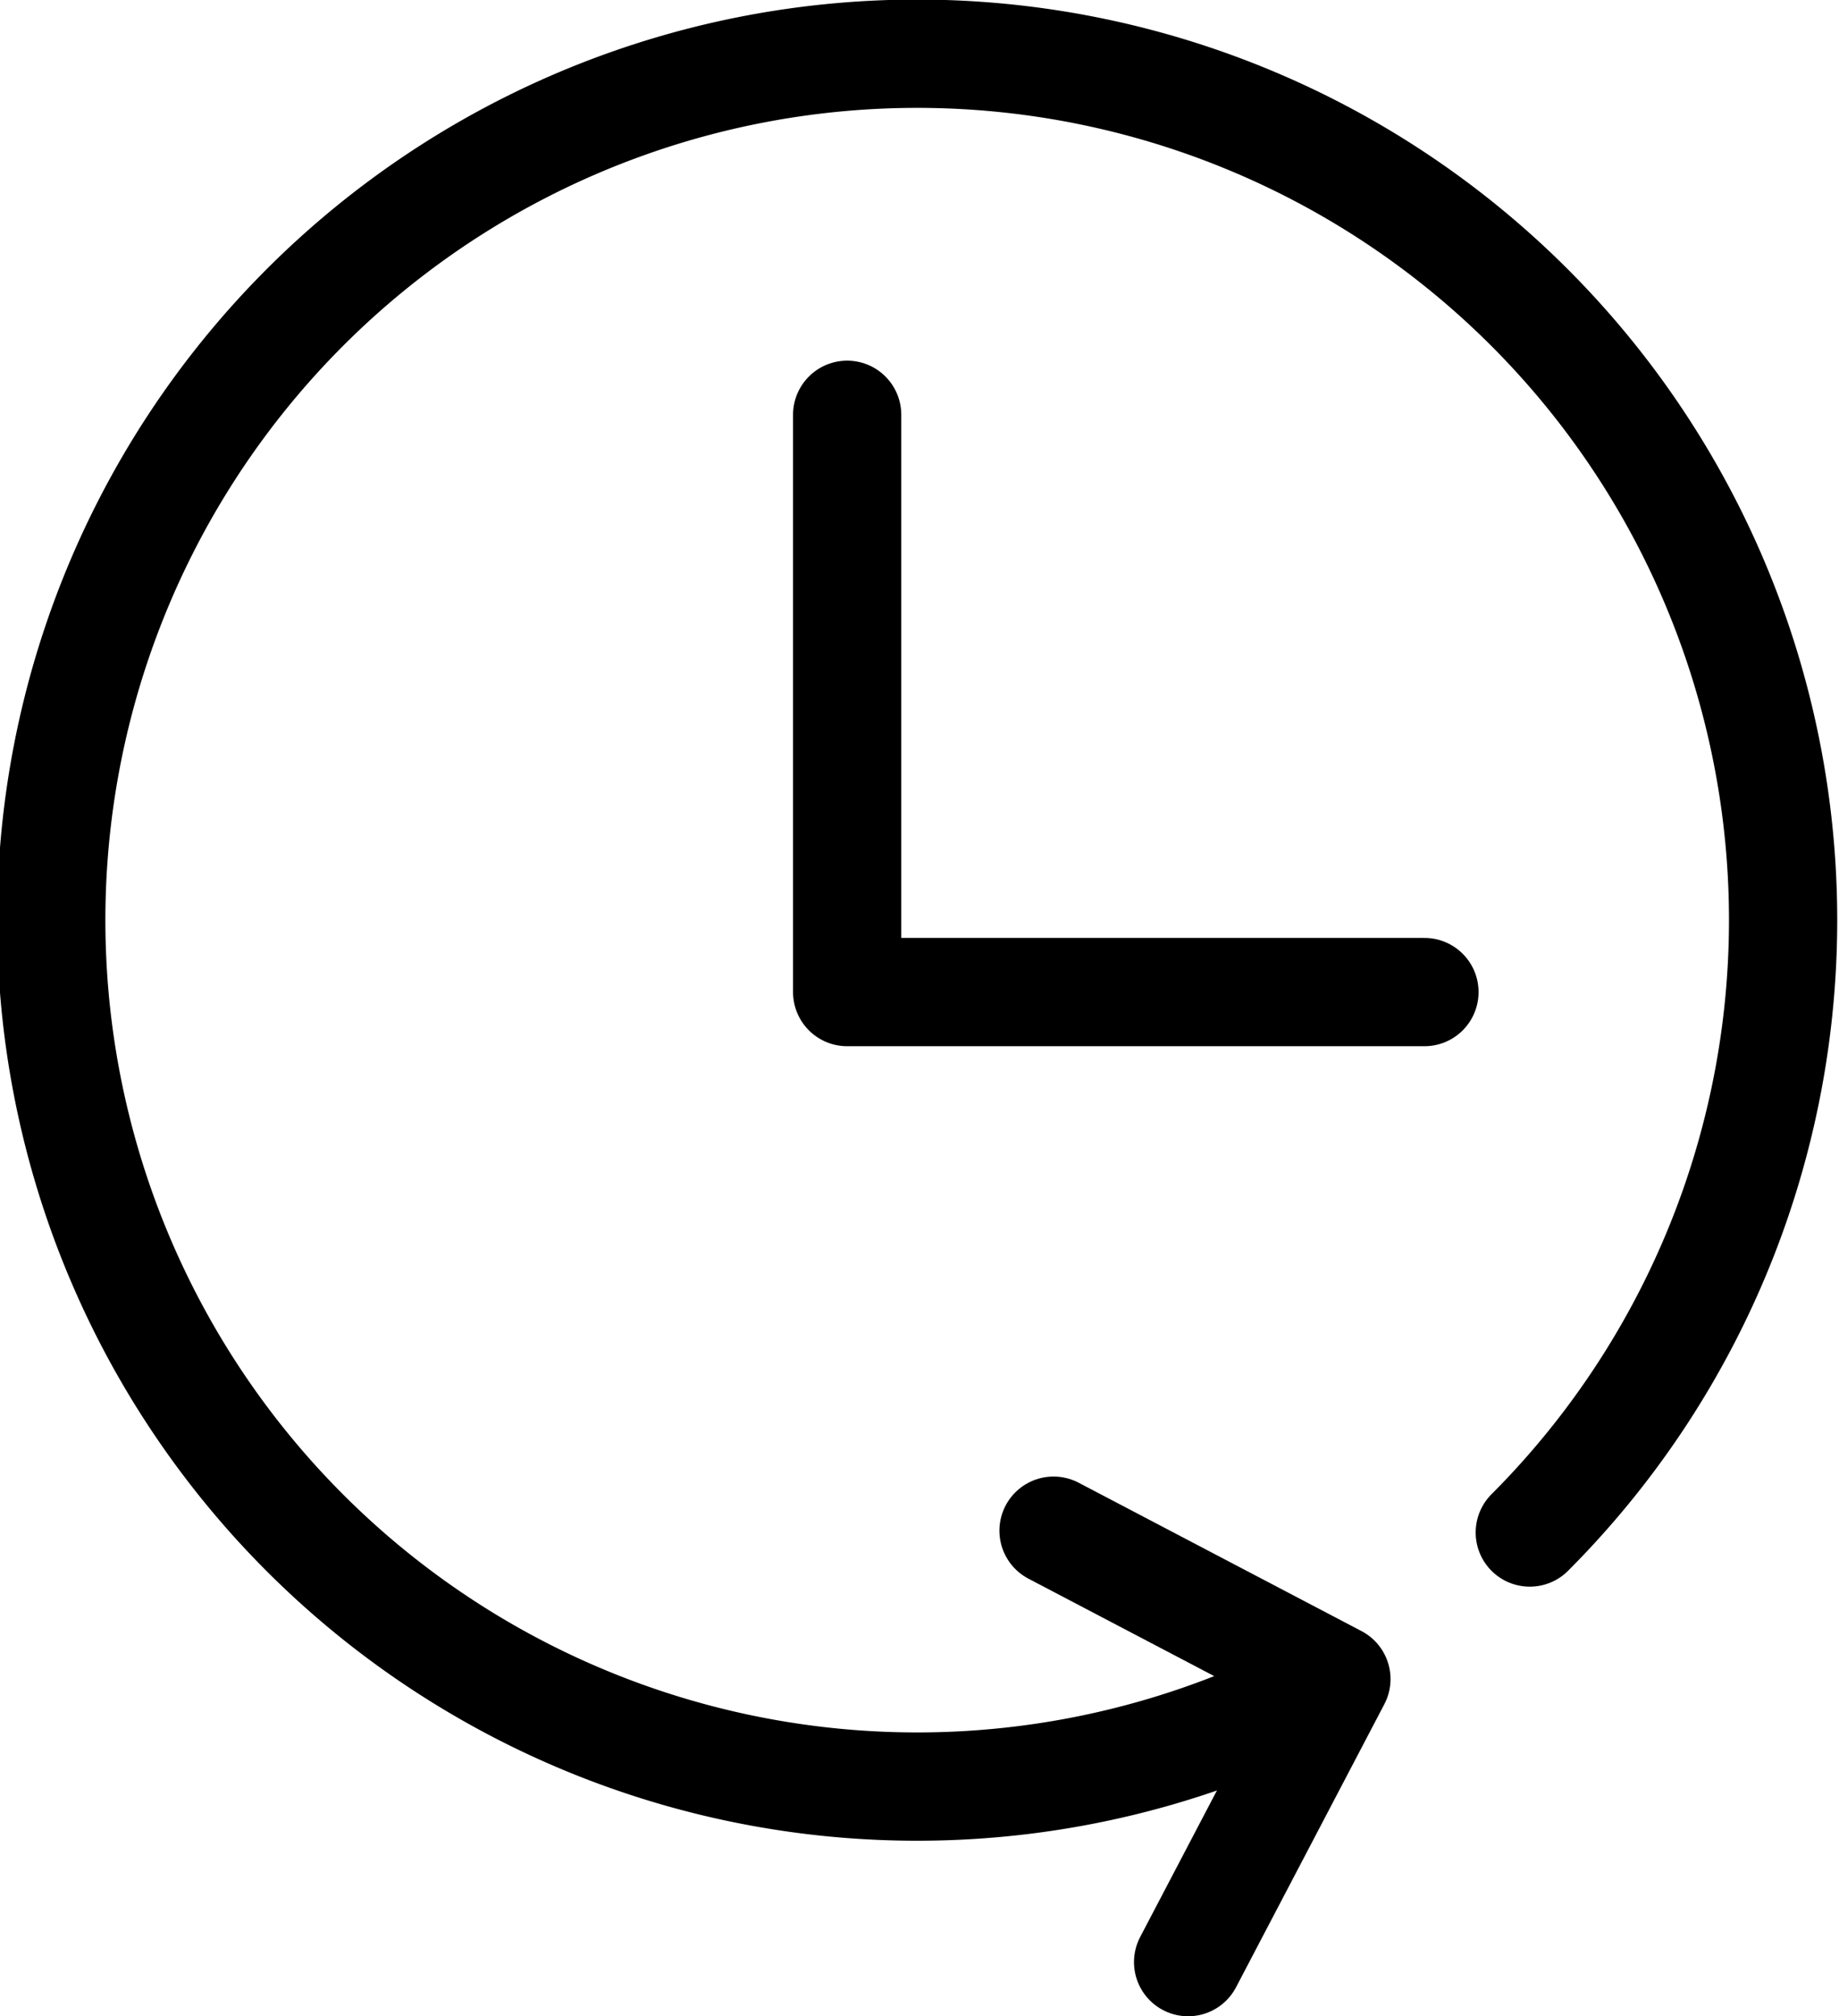
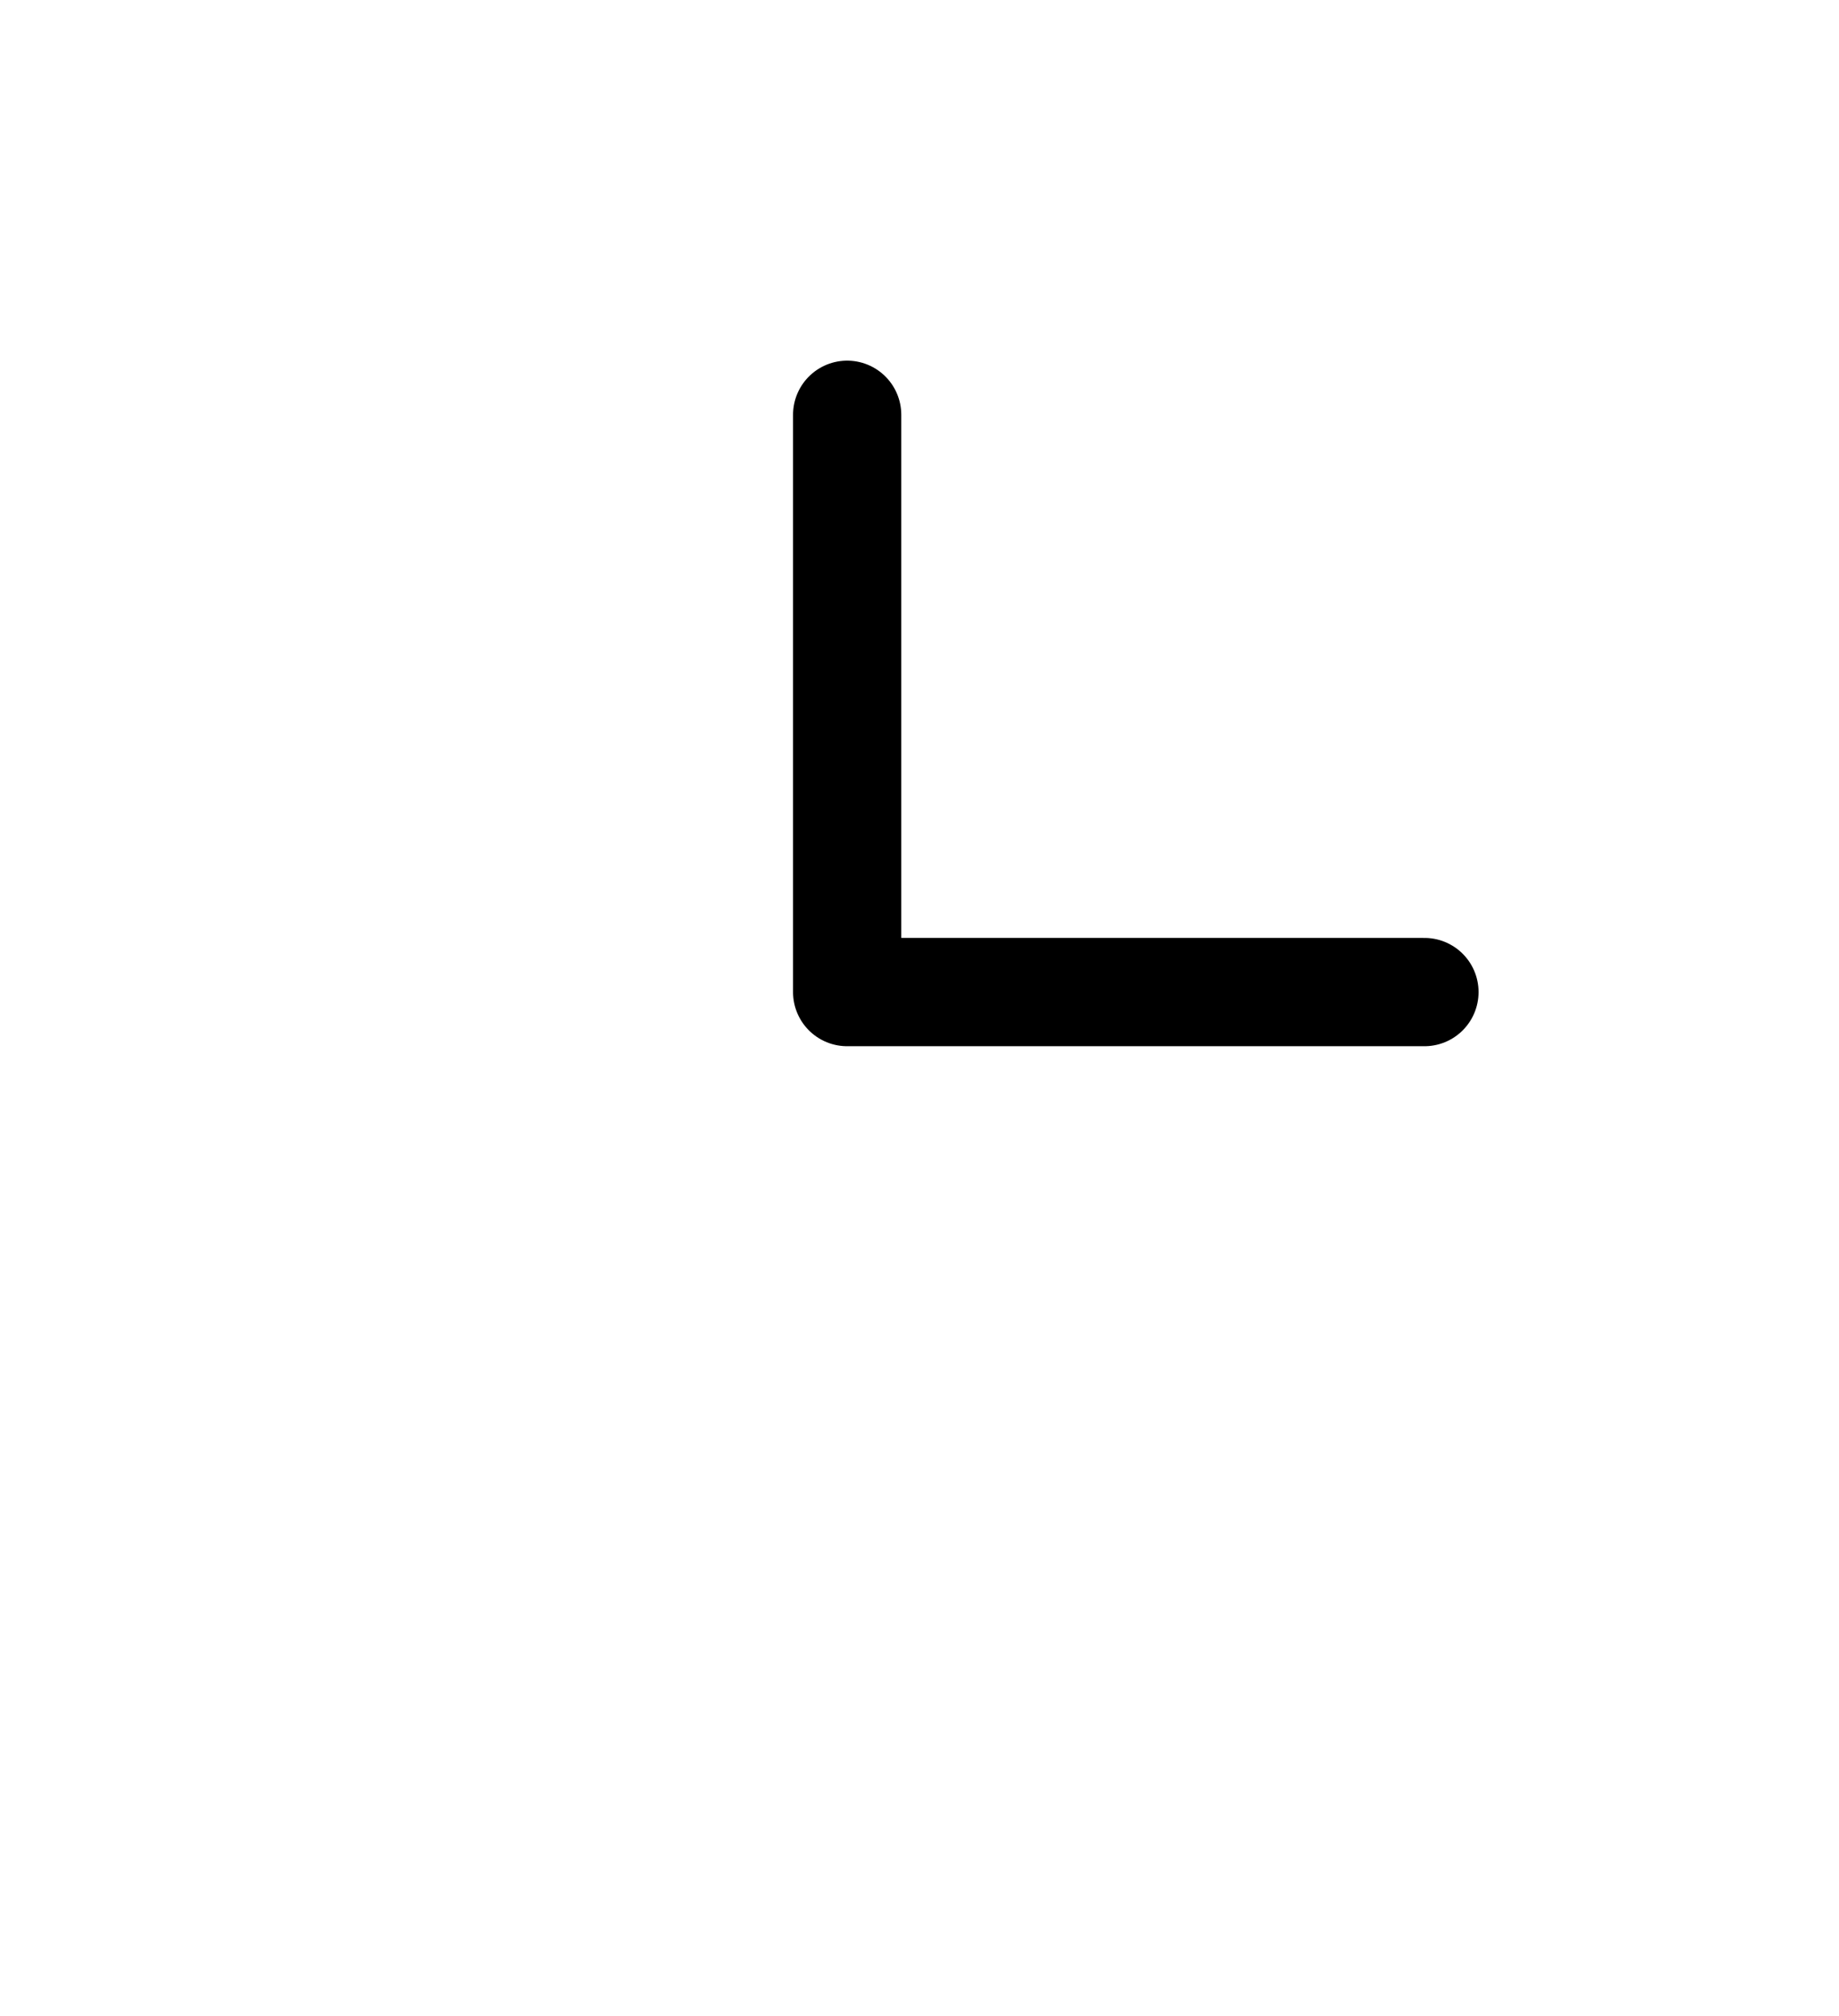
<svg xmlns="http://www.w3.org/2000/svg" viewBox="0 0 50.97 55.85">
  <defs>
    <style>.cls-1{fill:none;stroke:#000;stroke-linecap:round;stroke-linejoin:round;stroke-width:3px;fill-rule:evenodd;}</style>
  </defs>
  <title>return</title>
  <g id="Lag_2" data-name="Lag 2">
    <g id="Warstwa_1" data-name="Warstwa 1">
-       <path class="cls-1" d="M37,46.51a24,24,0,1,1,5.4-4.06" />
      <polyline class="cls-1" points="23.48 11.49 23.48 27.48 39.48 27.48" />
-       <polyline class="cls-1" points="29.2 42.4 37.04 46.51 32.93 54.35" />
    </g>
  </g>
</svg>